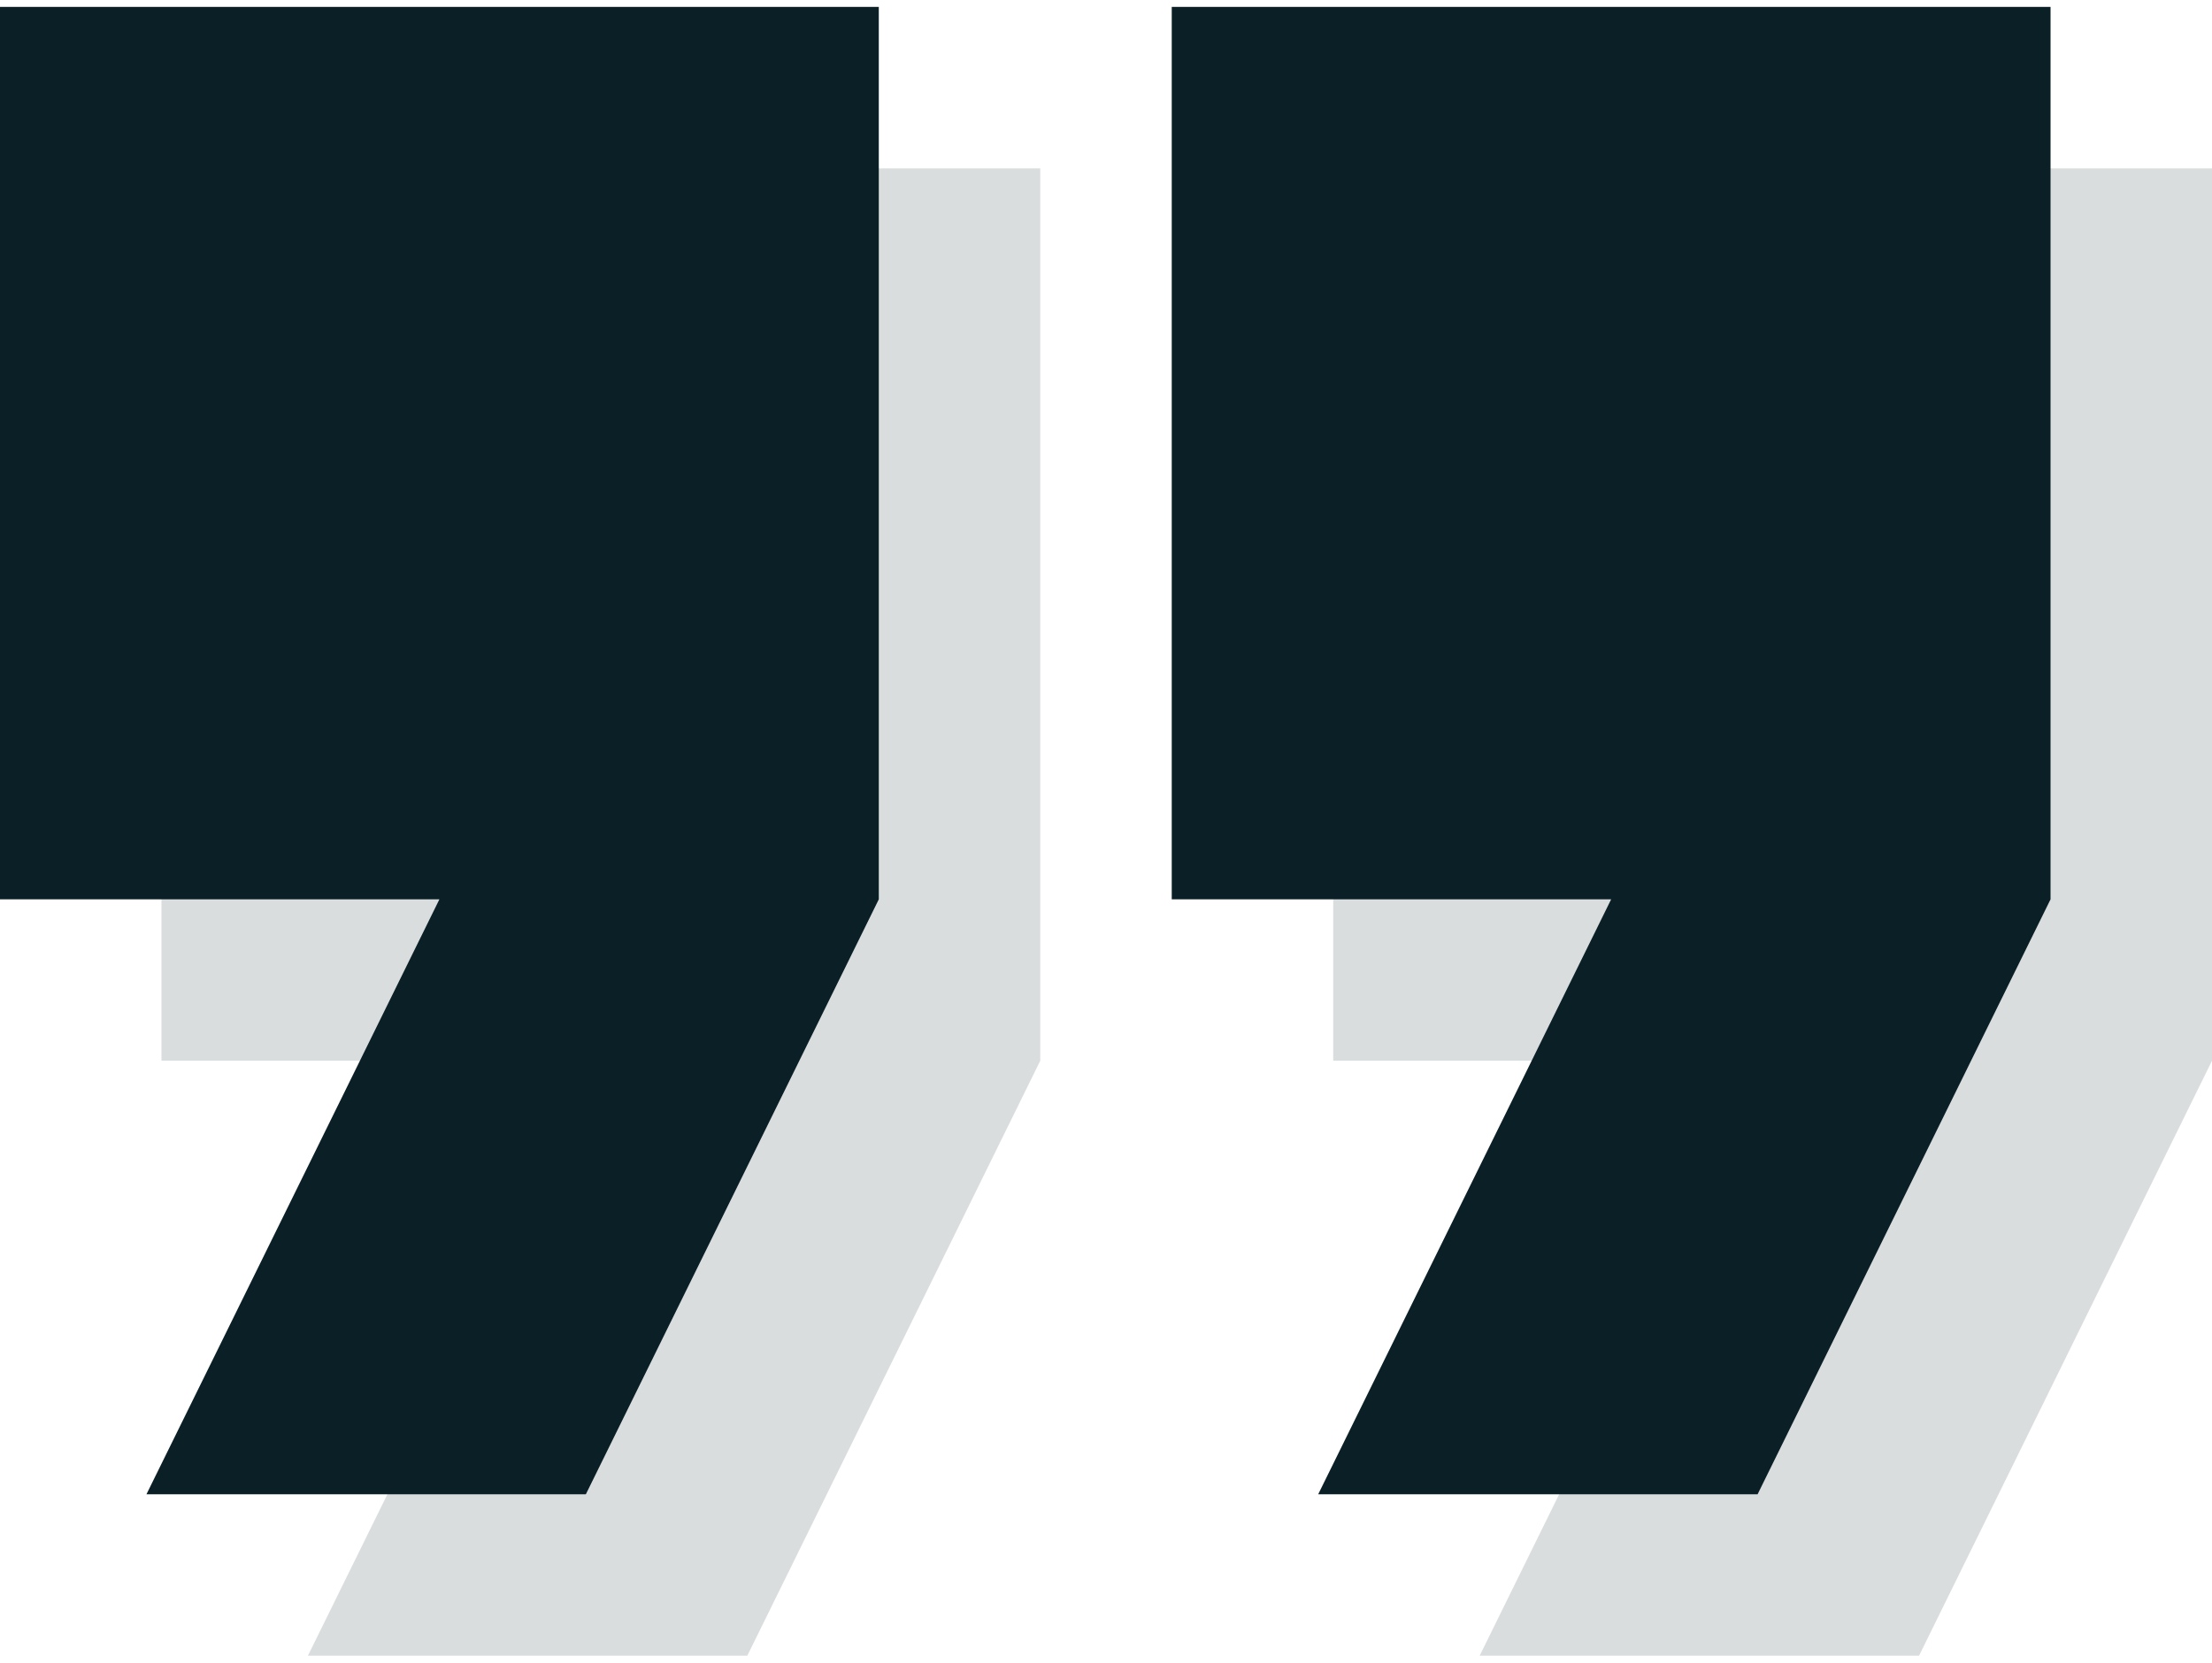
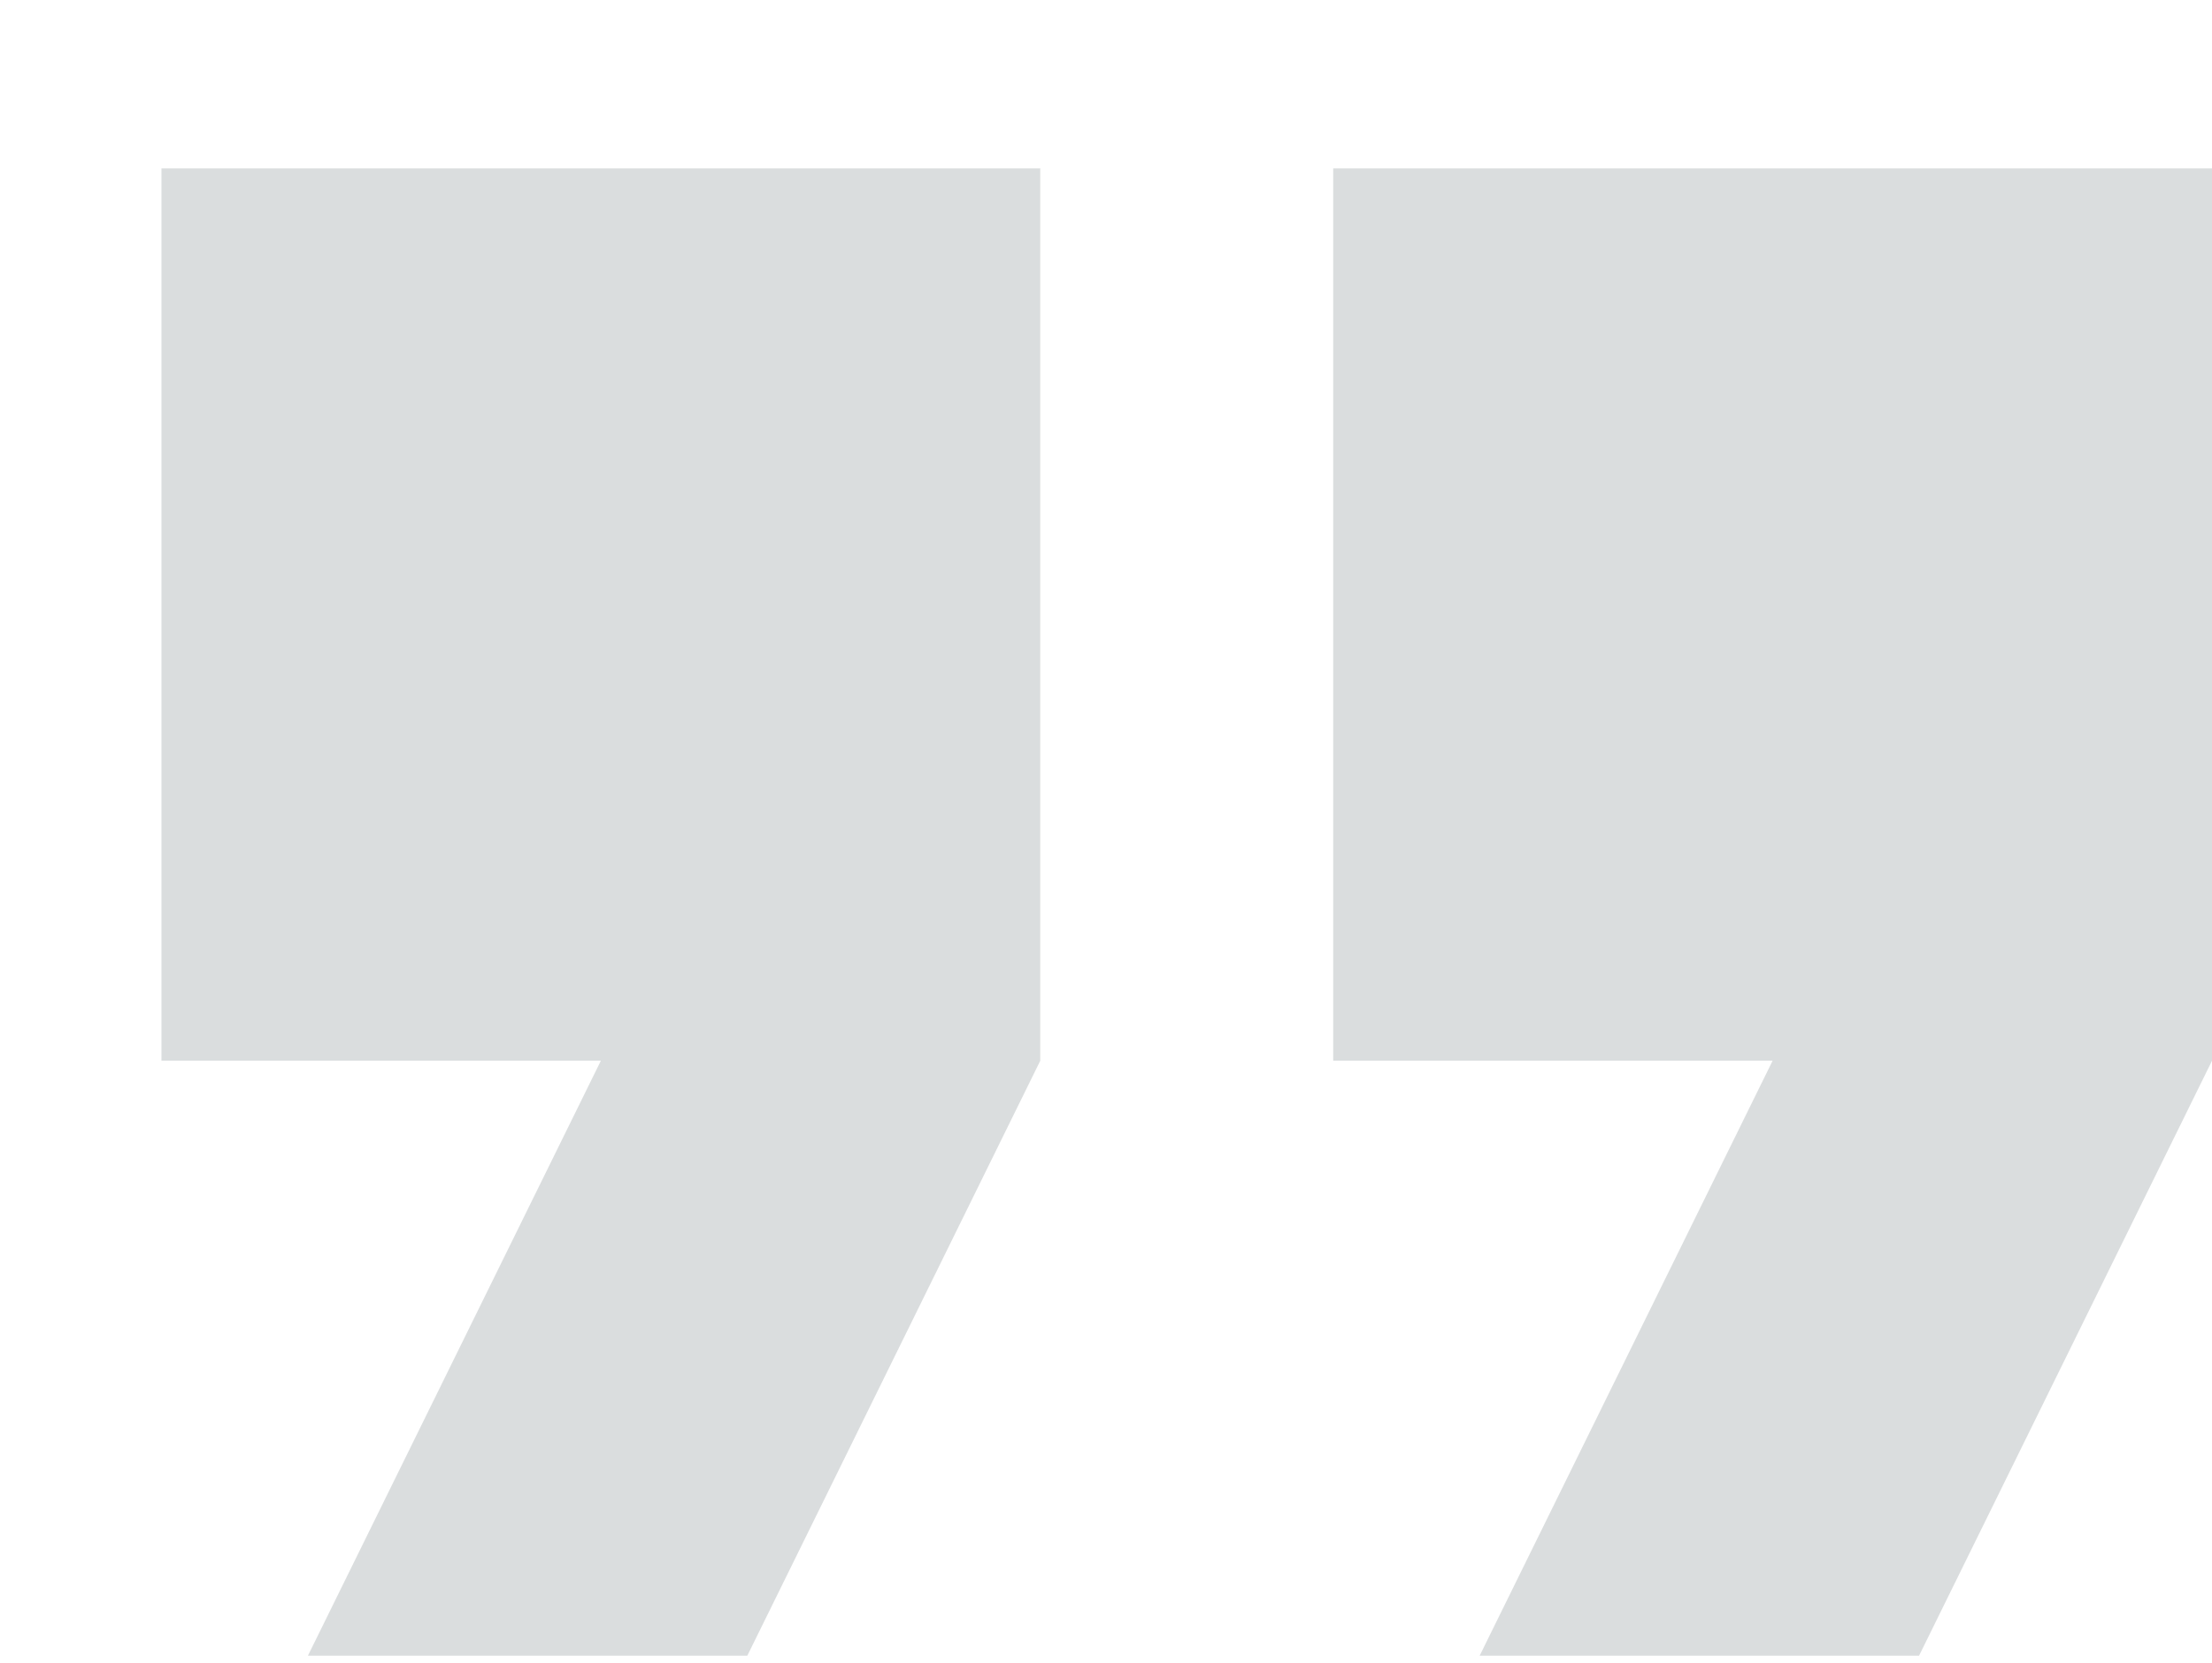
<svg xmlns="http://www.w3.org/2000/svg" width="137" height="103" viewBox="0 0 137 103" fill="none">
  <path d="M10 65.714H37.214L19.071 102.571H46.285L64.428 65.714V10.429H10V65.714Z" fill="#0B1F26" fill-opacity="0.15" />
  <path d="M82.572 10.429V65.714H109.786L91.643 102.571H118.857L137 65.714V10.429H82.572Z" fill="#0B1F26" fill-opacity="0.15" />
-   <path d="M0 55.714H27.214L9.071 92.571H36.285L54.428 55.714V0.429H0V55.714Z" fill="#0B1F26" />
-   <path d="M72.572 0.429V55.714H99.786L81.643 92.571H108.857L127 55.714V0.429H72.572Z" fill="#0B1F26" />
</svg>